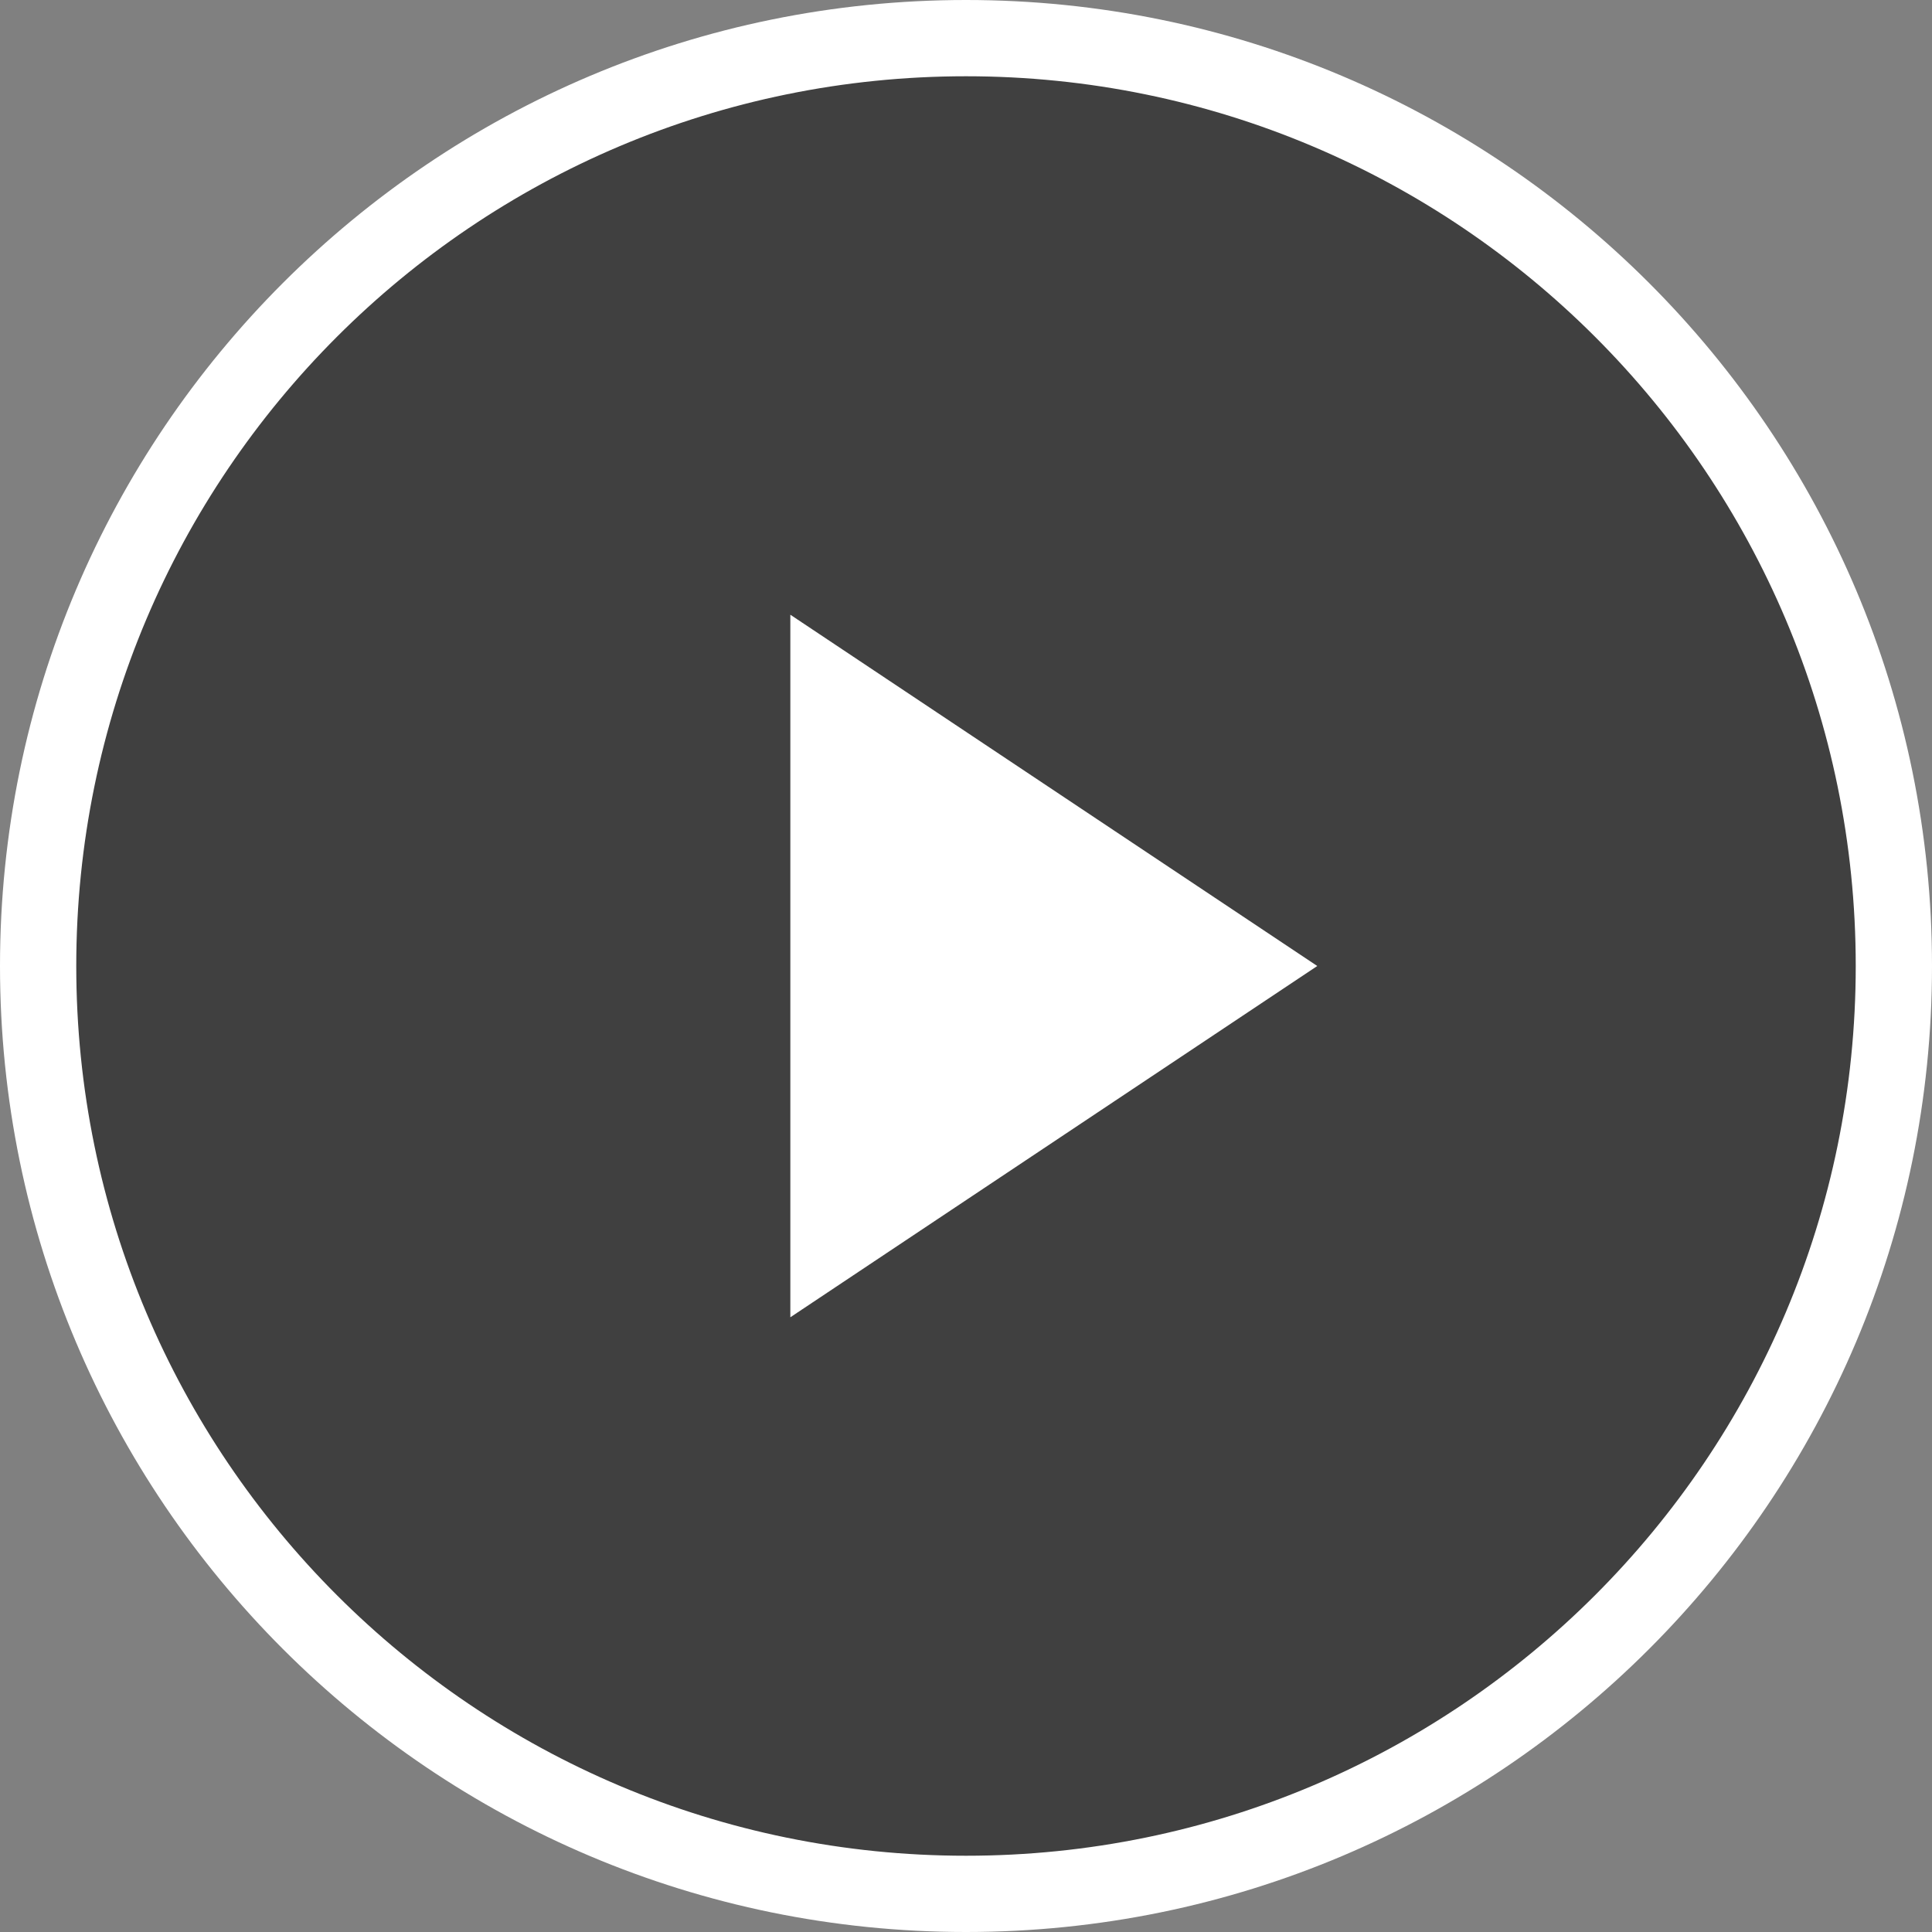
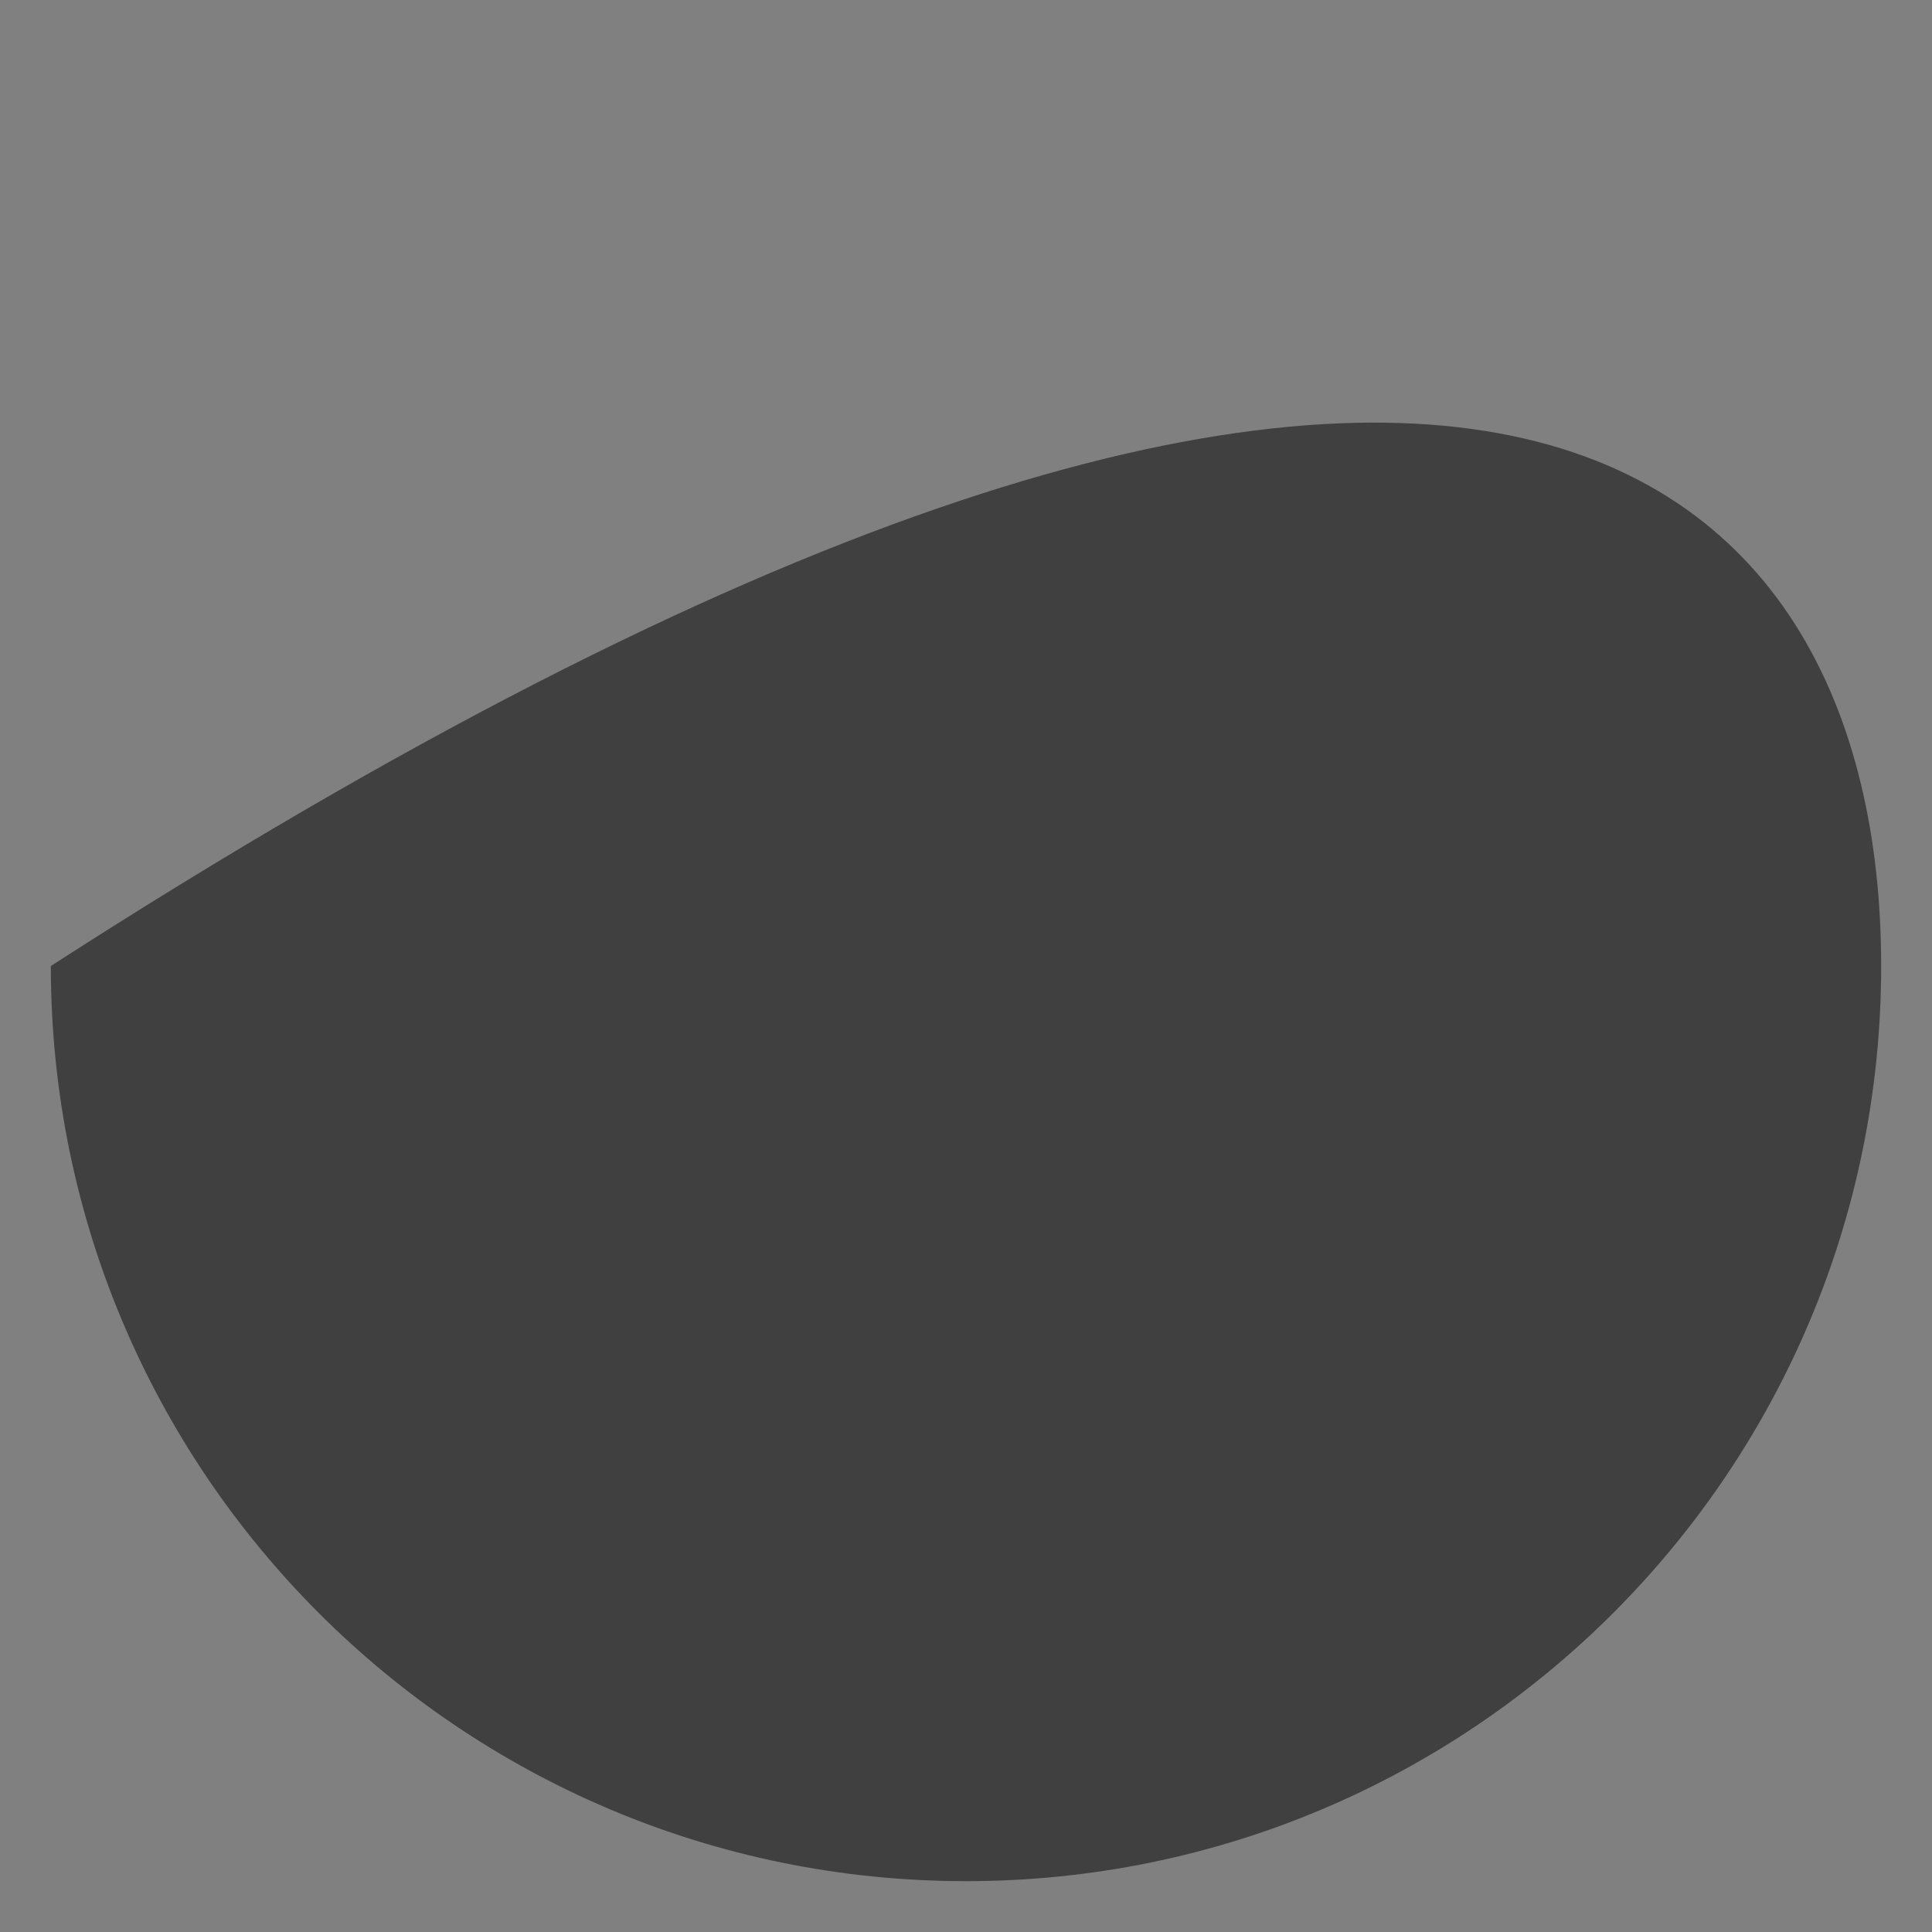
<svg xmlns="http://www.w3.org/2000/svg" width="38px" height="38px" viewBox="0 0 38 38" version="1.1">
  <rect x="0" y="0" width="38" height="38" fill="#808080" stroke="none" />
  <title>ic_mediaplayer_play</title>
  <g id="Symbols" stroke="none" stroke-width="1" fill="none" fill-rule="evenodd">
    <g id="Icons/Video-Duration" transform="translate(-1, -1)">
      <g id="Icon-/-Media-Player-/-Video">
-         <path d="M38,20 C38,29.941 29.941,38 20,38 C10.059,38 2,29.941 2,20 C2,10.059 10.059,2 20,2 C29.941,2 38,10.059 38,20" id="Fill-1" fill="#000000" opacity="0.5" />
-         <path d="M20,1 C30.493,1 39,9.507 39,20 C39,30.493 30.493,39 20,39 C9.507,39 1,30.493 1,20 C1,9.507 9.507,1 20,1 Z M20,2.5 C10.335,2.5 2.5,10.335 2.5,20 C2.5,29.665 10.335,37.5 20,37.5 C29.665,37.5 37.5,29.665 37.5,20 C37.5,10.335 29.665,2.5 20,2.5 Z M16.545,13.091 L26.909,20 L16.545,26.909 L16.545,13.091 Z" id="Combined-Shape" fill="#FFFFFF" />
+         <path d="M38,20 C38,29.941 29.941,38 20,38 C10.059,38 2,29.941 2,20 C29.941,2 38,10.059 38,20" id="Fill-1" fill="#000000" opacity="0.5" />
      </g>
    </g>
  </g>
</svg>